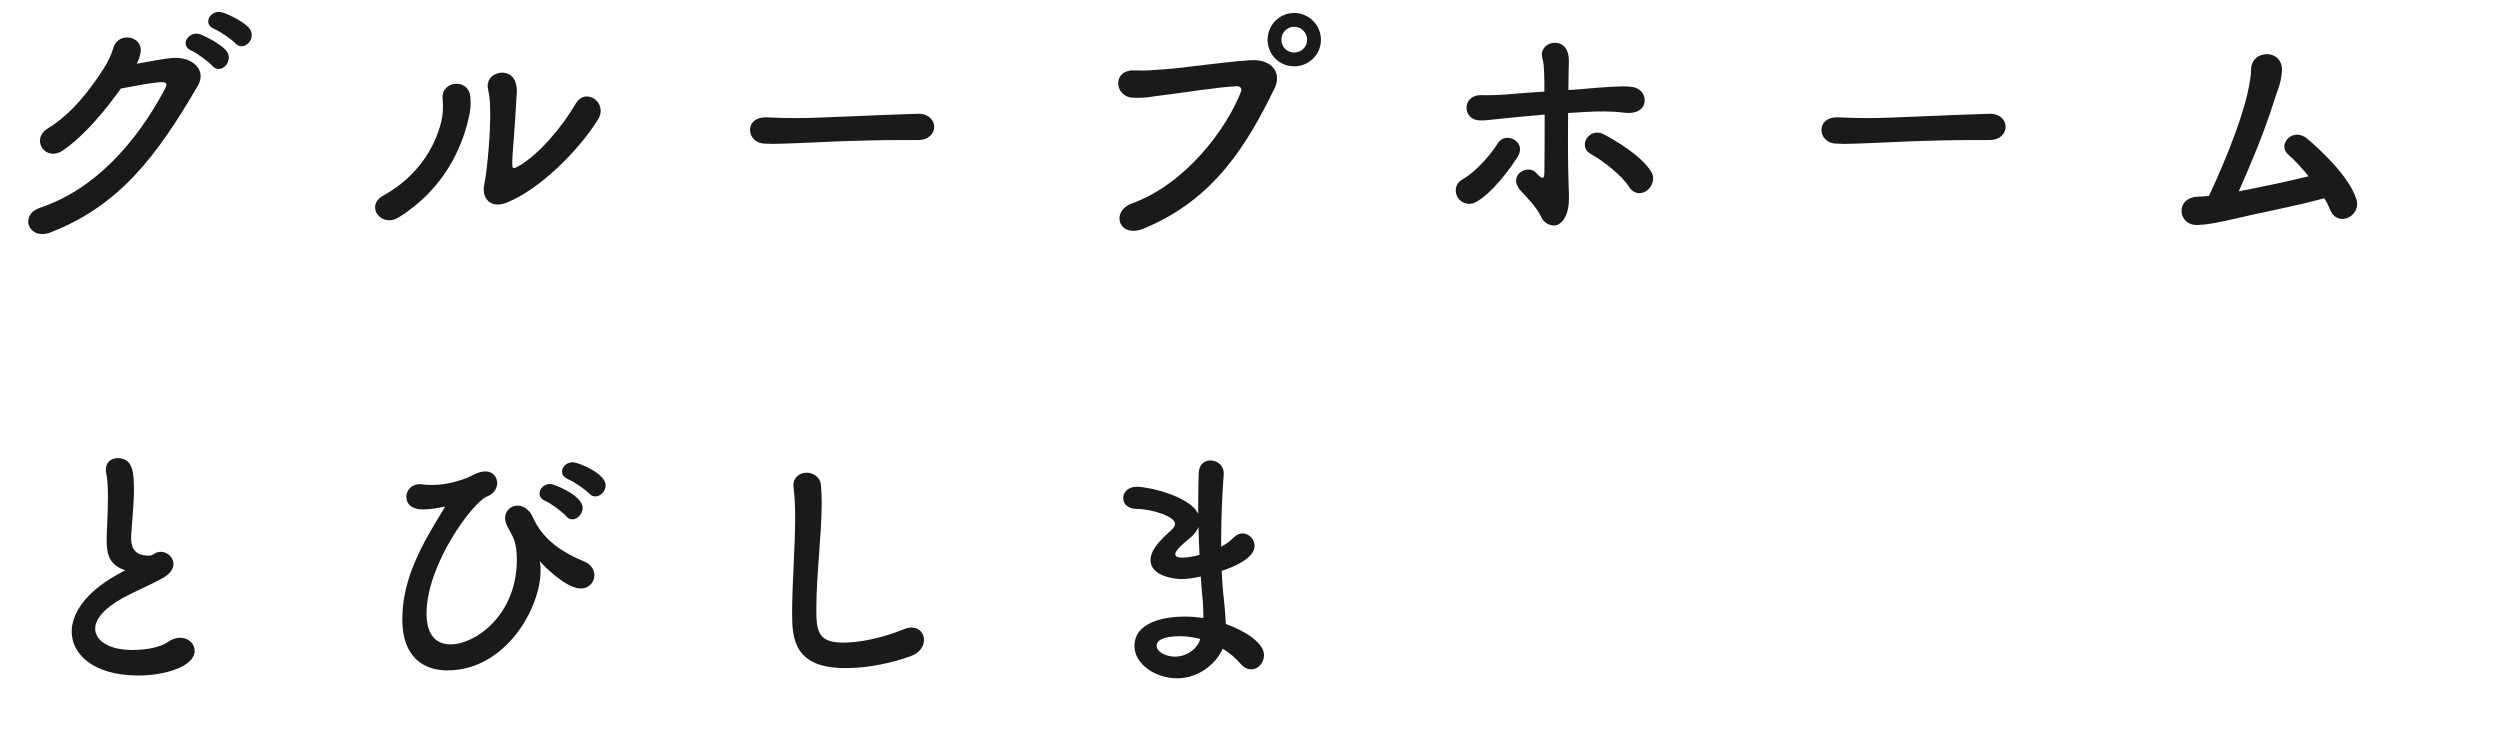
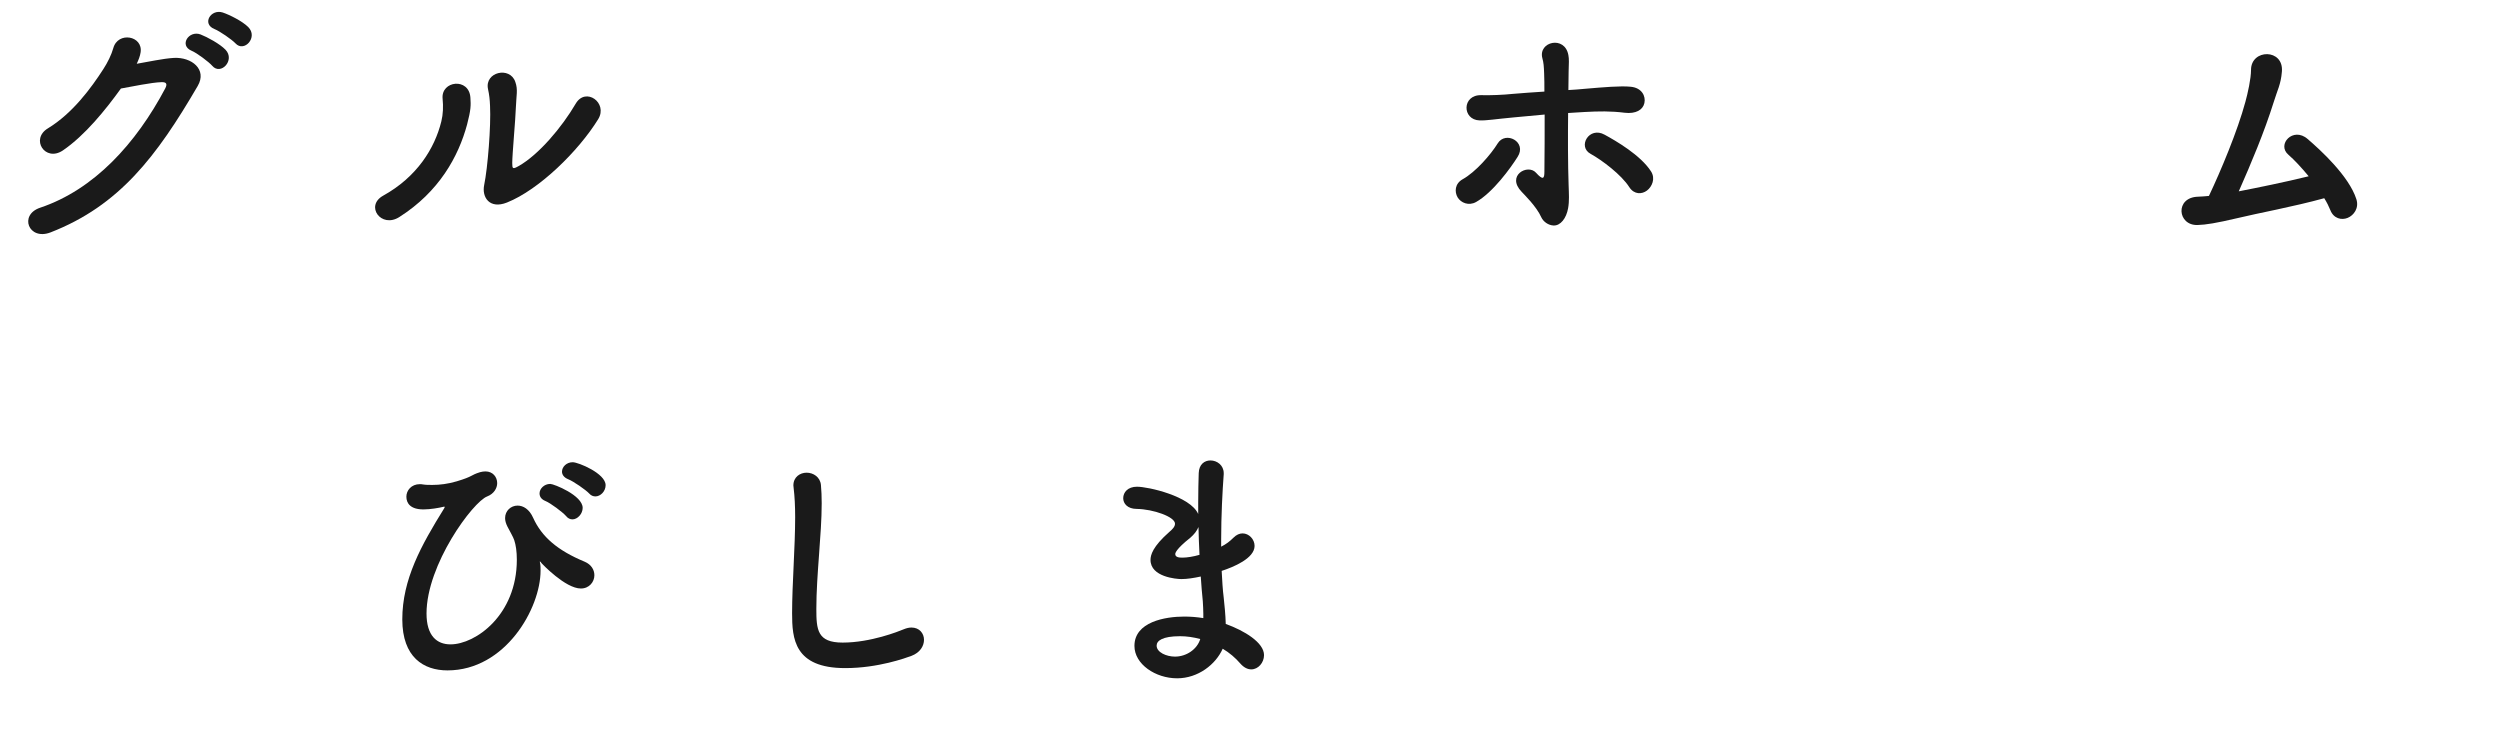
<svg xmlns="http://www.w3.org/2000/svg" id="_レイヤー_2" width="382.2" height="112.201" viewBox="0 0 382.2 112.201">
  <defs>
    <style>.cls-1{fill:#1a1a1a;stroke-width:0px;}</style>
  </defs>
  <g id="_レイヤー_3">
    <path class="cls-1" d="m9.595,23.01c-2.691,1.794-4.992-1.755-2.263-3.394,3.783-2.301,6.631-6.201,8.464-9.048.663-1.015,1.248-2.224,1.521-3.198.702-2.613,4.603-1.911,4.174.663-.078.546-.312,1.131-.586,1.716,1.873-.312,3.9-.78,5.655-.896,2.73-.156,5.148,1.755,3.667,4.29-6.279,10.764-11.974,18.291-22.504,22.387-3.354,1.287-4.876-2.691-1.561-3.783,8.229-2.77,14.626-9.789,19.111-18.253.39-.78.038-.936-.547-.936-1.56.039-4.68.701-6.24.975-2.34,3.237-5.46,7.138-8.892,9.478ZM29.29,7.76c-1.95-.818-.429-3.159,1.365-2.496,1.014.391,2.964,1.443,3.822,2.341,1.521,1.599-.741,3.978-2.028,2.457-.507-.585-2.379-1.989-3.159-2.302Zm3.51-3.314c-1.988-.78-.585-3.12,1.248-2.535,1.054.351,3.004,1.326,3.9,2.223,1.561,1.561-.624,3.939-1.95,2.496-.546-.585-2.418-1.872-3.198-2.184Z" />
    <path class="cls-1" d="m58.578,29.913c5.147-2.848,7.878-7.216,8.892-11.35.273-1.092.312-2.301.195-3.471-.272-2.77,4.057-3.276,4.251-.156.078,1.209.078,1.833-.507,4.095-1.326,4.914-4.29,10.297-10.374,14.158-2.77,1.755-5.266-1.717-2.457-3.276Zm18.915,1.053c-2.651,1.053-3.86-.819-3.471-2.691.546-2.651,1.053-9.009.896-12.09-.038-.976-.116-1.678-.312-2.574-.546-2.613,3.354-3.51,4.173-1.092.43,1.209.156,1.988.078,4.056-.039,1.561-.546,7.021-.546,8.347,0,.896.078.975.975.468,3.043-1.716,6.592-5.89,8.736-9.556,1.521-2.574,4.953-.116,3.433,2.38-3.003,4.875-9.049,10.803-13.963,12.753Z" />
-     <path class="cls-1" d="m140.284,21.41h-2.028c-7.449,0-13.143.352-16.225.469-2.027.078-3.081.116-3.86.116-.469,0-.819-.038-1.248-.038-1.482-.039-2.263-1.093-2.263-2.106,0-.976.78-1.911,2.34-1.911h.234c1.443.078,3.159.117,4.72.117,3.197,0,11.544-.468,18.408-.663h.078c1.56,0,2.379,1.014,2.379,1.989,0,1.014-.819,2.027-2.496,2.027h-.039Z" />
-     <path class="cls-1" d="m173.082,31.083c8.19-2.964,14.431-11.389,16.615-17.005.272-.663-.195-.936-.702-.896-3.004.155-8.19,1.014-10.882,1.325-2.379.273-2.613.508-4.914.43-2.886-.117-3.198-4.368.273-4.174,1.716.078,3.158-.077,4.797-.194,3.276-.234,8.58-1.092,12.948-1.365,3.276-.195,4.797,1.95,3.627,4.329-4.095,8.347-9.087,16.927-20.008,21.412-3.783,1.56-5.147-2.613-1.755-3.861Zm24.766-20.944c-2.262,0-4.056-1.794-4.056-4.056s1.794-4.095,4.056-4.095c2.263,0,4.096,1.833,4.096,4.095s-1.833,4.056-4.096,4.056Zm0-6.045c-1.092,0-1.949.897-1.949,1.989s.857,1.95,1.949,1.95c1.093,0,1.989-.858,1.989-1.95s-.896-1.989-1.989-1.989Z" />
    <path class="cls-1" d="m222.847,30.186c-.507-.857-.429-2.105.741-2.769,1.988-1.092,4.329-3.783,5.382-5.499,1.209-1.95,4.524-.234,3.042,2.066-1.053,1.678-3.783,5.461-6.357,6.903-1.131.624-2.301.117-2.808-.702Zm16.966-1.794c.039,1.248.117,2.34-.078,3.433-.273,1.56-1.17,2.69-2.224,2.651-.818-.038-1.56-.585-1.872-1.248-.74-1.677-2.69-3.549-3.003-3.899-2.418-2.496.937-4.329,2.185-2.926,1.092,1.209,1.287.897,1.287-.155.039-2.77.039-5.929.039-8.736-1.678.155-3.237.312-4.642.429-2.964.273-4.212.507-5.304.468-2.691-.078-2.73-3.938.272-3.861,1.365.039,3.354-.039,4.797-.194,1.365-.117,3.004-.234,4.837-.352,0-1.053,0-1.989-.039-2.769-.039-1.093-.078-1.639-.273-2.341-.663-2.534,3.433-3.51,3.979-.468.117.546.078,1.326.039,2.457,0,.78-.039,1.755-.039,2.887.857-.039,1.716-.117,2.574-.195,2.729-.234,5.421-.468,6.941-.312,1.717.156,2.341,1.443,2.106,2.496-.233,1.054-1.326,1.678-3.003,1.482-2.146-.272-3.979-.234-6.123-.117-.897.039-1.717.117-2.535.156-.039,3.588-.039,7.723.078,11.115Zm9.282.234c-1.209-1.911-4.173-4.135-5.929-5.109-2.027-1.092-.233-4.251,2.146-2.925,1.716.936,5.499,3.12,7.099,5.616.701,1.092.155,2.34-.625,2.925-.779.585-1.949.624-2.69-.507Z" />
-     <path class="cls-1" d="m304.084,21.41h-2.028c-7.449,0-13.144.352-16.225.469-2.027.078-3.081.116-3.86.116-.469,0-.819-.038-1.248-.038-1.482-.039-2.263-1.093-2.263-2.106,0-.976.78-1.911,2.341-1.911h.233c1.443.078,3.159.117,4.72.117,3.197,0,11.544-.468,18.408-.663h.078c1.56,0,2.379,1.014,2.379,1.989,0,1.014-.819,2.027-2.496,2.027h-.039Z" />
    <path class="cls-1" d="m342.069,33.345c-3.315.78-4.836,1.015-6.084,1.054-3.12.116-3.511-4.252.077-4.329.508,0,1.054-.078,1.639-.117,1.794-3.783,4.368-9.906,5.577-14.392.351-1.287.858-3.511.858-4.875,0-3.237,5.03-3.276,4.719.272-.156,1.95-.702,2.848-1.248,4.642-1.443,4.602-3.433,9.321-5.344,13.65,2.809-.546,7.06-1.404,10.687-2.301-1.092-1.326-2.223-2.535-3.081-3.276-1.872-1.561.702-4.368,2.926-2.418,1.911,1.638,6.318,5.655,7.449,9.204.429,1.365-.391,2.457-1.326,2.847-.937.391-2.146.117-2.652-1.17-.234-.585-.546-1.209-.936-1.833-4.642,1.287-10.219,2.301-13.261,3.042Z" />
-     <path class="cls-1" d="m18.331,86.851c-1.678-.897-2.028-2.185-2.028-4.368,0-.624.039-1.326.078-2.106.078-1.794.117-3.198.117-4.368,0-1.716-.078-2.847-.273-3.744-.039-.194-.039-.351-.039-.507,0-1.131.858-1.716,1.794-1.716,2.379,0,2.496,2.262,2.496,4.875,0,1.092-.078,2.457-.233,4.407-.078,1.209-.195,2.184-.195,2.964,0,2.418,1.599,2.652,2.769,2.652.585,0,.663-.312,1.132-.468.194-.078.429-.117.624-.117,1.014,0,1.95.858,1.95,1.872,0,.663-.43,1.404-1.443,2.028-1.326.818-4.446,2.145-6.24,3.12-2.964,1.638-4.29,3.314-4.29,4.758,0,1.561,1.716,3.237,5.733,3.237.623,0,3.705-.039,5.421-1.248.624-.429,1.287-.624,1.833-.624,1.287,0,2.223.936,2.223,1.989,0,2.418-4.562,3.783-8.58,3.783-7.06,0-10.219-3.354-10.219-6.709,0-2.808,2.146-6.006,6.864-8.658.078-.039,1.015-.546,1.326-.741-.233-.039-.546-.155-.818-.312Z" />
    <path class="cls-1" d="m82.563,85.837q-.039,0-.039.038c0,.039.039.117.039.195.078.352.078.741.078,1.17,0,5.772-5.382,15.25-14.235,15.25-3.627,0-6.903-1.989-6.903-7.801,0-6.123,2.886-11.311,6.396-16.965.078-.117.078-.156.078-.195s0-.078-.078-.078c-.039,0-.078.039-.156.039-.624.156-1.95.39-3.003.39-1.989,0-2.613-.936-2.613-1.95,0-.936.741-1.911,2.067-1.911.116,0,.272,0,.429.039.468.078.936.078,1.482.078,1.131,0,2.379-.155,3.705-.546,2.612-.78,2.066-.936,3.588-1.404.312-.077.546-.116.819-.116,1.131,0,1.794.857,1.794,1.794,0,.779-.508,1.638-1.521,2.027-2.184.819-9.282,10.414-9.282,17.902,0,3.432,1.599,4.719,3.666,4.719,3.822,0,10.141-4.485,10.141-12.948,0-1.248-.156-2.262-.39-2.964-.156-.507-.702-1.404-1.054-2.106-.233-.468-.351-.896-.351-1.287,0-1.131.896-1.911,1.911-1.911.857,0,1.794.546,2.379,1.872,1.326,2.926,3.744,4.992,7.878,6.708,1.015.43,1.482,1.248,1.482,2.067,0,1.015-.78,2.028-2.067,2.028-2.379,0-5.967-3.822-5.967-3.822-.156-.195-.234-.312-.273-.312Zm3.979-6.942c-.507-.585-2.379-1.989-3.159-2.302-.663-.272-.897-.702-.897-1.17,0-.702.702-1.442,1.639-1.442.546,0,4.953,1.755,4.953,3.666,0,.896-.78,1.755-1.561,1.755-.351,0-.702-.156-.975-.507Zm3.549-3.433c-.546-.585-2.418-1.872-3.198-2.184-.702-.273-.975-.741-.975-1.17,0-.741.702-1.443,1.638-1.443.858,0,5.031,1.716,5.031,3.51,0,.937-.78,1.716-1.56,1.716-.312,0-.663-.116-.937-.429Z" />
    <path class="cls-1" d="m129.208,102.139c-7.801,0-8.112-4.523-8.112-8.385,0-4.446.468-10.102.468-14.704,0-1.677-.078-3.197-.233-4.445,0-.117-.039-.273-.039-.391,0-1.287,1.014-1.95,2.027-1.95,1.015,0,2.067.663,2.185,1.872.078.858.117,1.794.117,2.809,0,4.797-.819,10.92-.819,16.146,0,3.198.156,5.148,4.018,5.148,4.29,0,8.58-1.717,9.321-2.028.468-.195.857-.273,1.209-.273,1.209,0,1.911.897,1.911,1.872,0,.937-.585,1.95-1.911,2.457-.858.312-5.07,1.872-10.141,1.872Z" />
    <path class="cls-1" d="m179.946,103.699c-3.276,0-6.513-2.146-6.513-4.953,0-3.666,4.68-4.485,7.604-4.485.976,0,1.95.078,2.926.234v-.663c0-.585-.039-1.209-.078-1.911-.117-1.209-.234-2.457-.312-3.783-1.092.233-2.066.39-2.964.39-.741,0-4.719-.312-4.719-2.925,0-.741.312-2.028,2.886-4.29.507-.43.858-.819.858-1.248,0-1.054-3.315-2.224-5.851-2.263-1.404,0-2.067-.818-2.067-1.638,0-.897.702-1.755,2.106-1.755,1.716,0,8.151,1.443,9.36,4.173v-1.833c0-1.599.039-3.12.078-4.407.039-1.365.896-1.95,1.794-1.95,1.014,0,2.028.741,2.028,1.95v.156c-.195,2.613-.391,6.318-.391,10.023v1.053c.78-.39,1.326-.819,1.872-1.365.469-.468.937-.663,1.404-.663.976,0,1.833.897,1.833,1.911,0,1.911-3.237,3.237-5.031,3.822.078,1.482.156,2.887.312,4.096.117,1.092.272,2.574.312,4.017,2.848,1.015,5.851,2.848,5.851,4.759,0,1.17-.897,2.184-1.95,2.184-.546,0-1.131-.272-1.677-.896-.741-.858-1.639-1.639-2.691-2.263-1.053,2.379-3.744,4.524-6.981,4.524Zm.468-6.436c-2.729,0-3.588.702-3.588,1.443,0,1.014,1.482,1.677,2.809,1.677,1.755,0,3.393-1.131,3.86-2.69-1.014-.273-2.066-.43-3.081-.43Zm2.809-16.692c-.234.585-.663,1.131-1.248,1.638-2.262,1.794-2.301,2.38-2.301,2.496,0,.508.624.546,1.092.546.702,0,1.677-.155,2.613-.429-.078-1.404-.117-2.847-.156-4.251Z" />
  </g>
</svg>